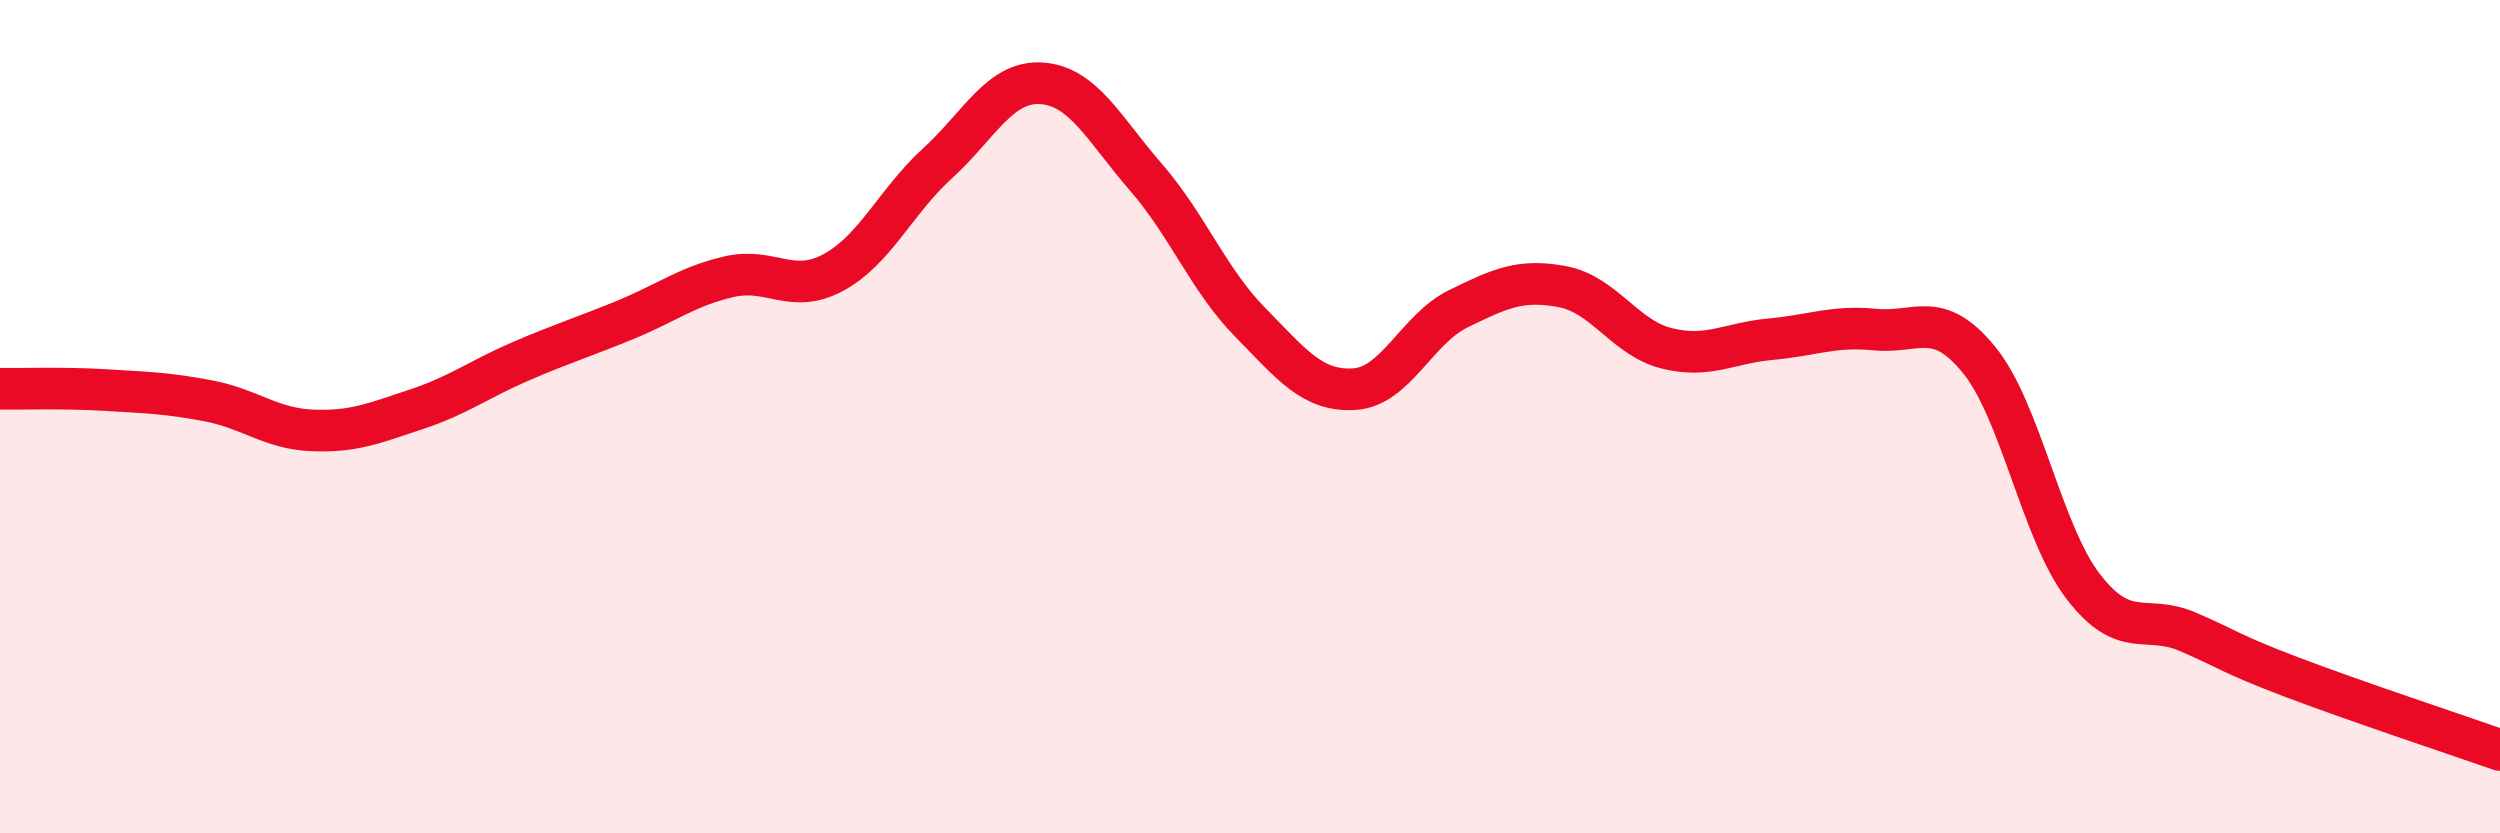
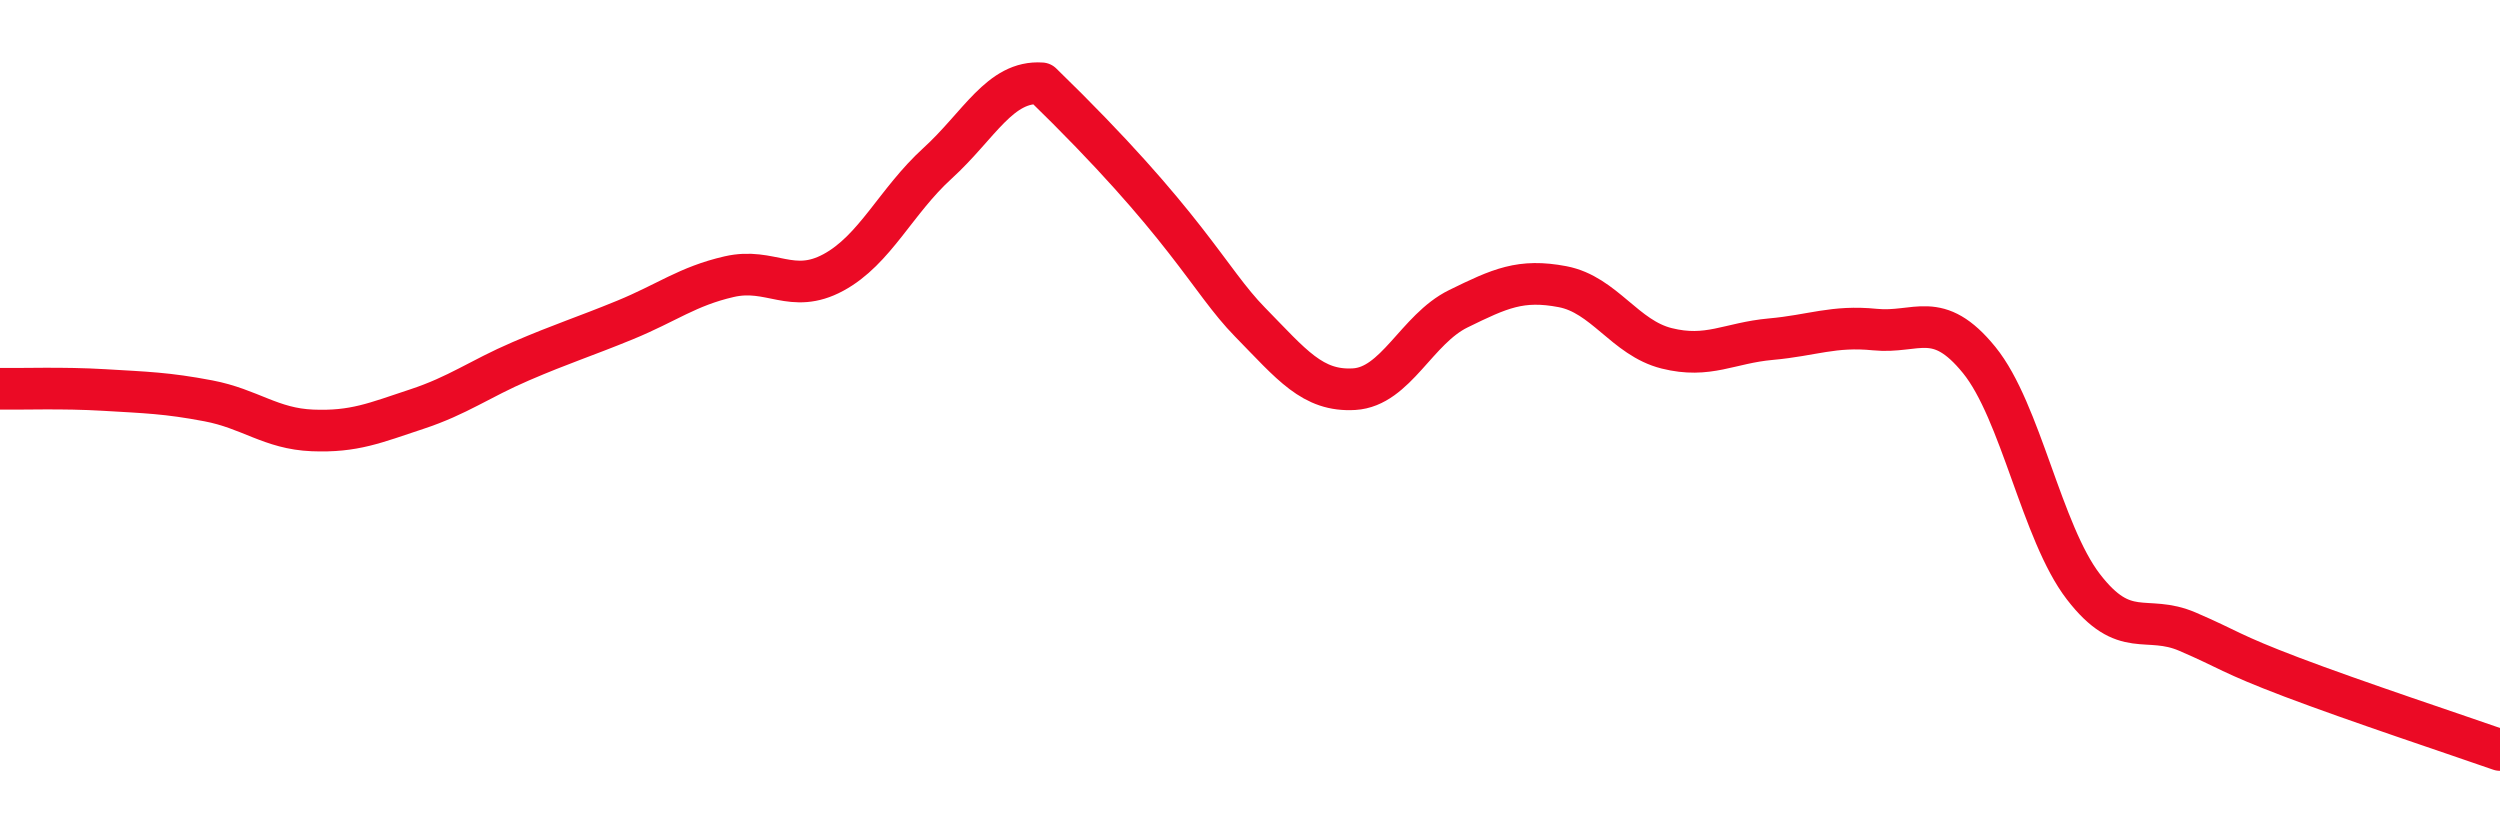
<svg xmlns="http://www.w3.org/2000/svg" width="60" height="20" viewBox="0 0 60 20">
-   <path d="M 0,9.33 C 0.5,9.34 1.5,9.3 2.5,9.36 C 3.5,9.42 4,9.43 5,9.62 C 6,9.81 6.5,10.29 7.5,10.33 C 8.5,10.37 9,10.15 10,9.82 C 11,9.49 11.5,9.1 12.5,8.67 C 13.5,8.24 14,8.09 15,7.68 C 16,7.27 16.5,6.87 17.5,6.64 C 18.5,6.41 19,7.08 20,6.54 C 21,6 21.5,4.83 22.5,3.92 C 23.5,3.01 24,1.93 25,2 C 26,2.07 26.5,3.1 27.5,4.25 C 28.5,5.4 29,6.71 30,7.73 C 31,8.75 31.5,9.4 32.5,9.34 C 33.5,9.28 34,7.9 35,7.41 C 36,6.92 36.5,6.69 37.5,6.88 C 38.5,7.07 39,8.11 40,8.36 C 41,8.61 41.5,8.23 42.5,8.14 C 43.5,8.05 44,7.81 45,7.91 C 46,8.01 46.5,7.41 47.5,8.64 C 48.5,9.87 49,12.78 50,14.08 C 51,15.38 51.5,14.73 52.5,15.16 C 53.5,15.59 53.5,15.68 55,16.25 C 56.5,16.82 59,17.65 60,18L60 20L0 20Z" fill="#EB0A25" opacity="0.1" stroke-linecap="round" stroke-linejoin="round" />
-   <path d="M 0,9.33 C 0.5,9.34 1.5,9.3 2.5,9.36 C 3.5,9.42 4,9.43 5,9.62 C 6,9.81 6.5,10.29 7.5,10.33 C 8.5,10.37 9,10.15 10,9.82 C 11,9.49 11.5,9.1 12.5,8.67 C 13.5,8.24 14,8.09 15,7.68 C 16,7.27 16.5,6.87 17.5,6.64 C 18.5,6.41 19,7.08 20,6.54 C 21,6 21.5,4.83 22.5,3.92 C 23.5,3.01 24,1.93 25,2 C 26,2.07 26.5,3.1 27.5,4.25 C 28.5,5.4 29,6.71 30,7.73 C 31,8.75 31.5,9.4 32.5,9.34 C 33.5,9.28 34,7.9 35,7.41 C 36,6.92 36.5,6.69 37.5,6.88 C 38.5,7.07 39,8.11 40,8.36 C 41,8.61 41.5,8.23 42.5,8.14 C 43.5,8.05 44,7.81 45,7.91 C 46,8.01 46.5,7.41 47.5,8.64 C 48.5,9.87 49,12.78 50,14.08 C 51,15.38 51.5,14.73 52.5,15.16 C 53.5,15.59 53.5,15.68 55,16.25 C 56.5,16.82 59,17.65 60,18" stroke="#EB0A25" stroke-width="1" fill="none" stroke-linecap="round" stroke-linejoin="round" />
+   <path d="M 0,9.33 C 0.5,9.34 1.5,9.3 2.5,9.36 C 3.5,9.42 4,9.43 5,9.62 C 6,9.81 6.5,10.29 7.5,10.33 C 8.5,10.37 9,10.15 10,9.82 C 11,9.49 11.5,9.1 12.5,8.67 C 13.5,8.24 14,8.09 15,7.68 C 16,7.27 16.5,6.87 17.5,6.64 C 18.5,6.41 19,7.08 20,6.54 C 21,6 21.5,4.83 22.5,3.92 C 23.5,3.01 24,1.93 25,2 C 28.5,5.4 29,6.71 30,7.73 C 31,8.75 31.5,9.4 32.5,9.34 C 33.5,9.28 34,7.9 35,7.41 C 36,6.92 36.5,6.69 37.5,6.88 C 38.5,7.07 39,8.11 40,8.36 C 41,8.61 41.5,8.23 42.5,8.14 C 43.5,8.05 44,7.81 45,7.91 C 46,8.01 46.5,7.41 47.5,8.64 C 48.5,9.87 49,12.78 50,14.08 C 51,15.38 51.5,14.73 52.5,15.16 C 53.5,15.59 53.5,15.68 55,16.25 C 56.5,16.82 59,17.65 60,18" stroke="#EB0A25" stroke-width="1" fill="none" stroke-linecap="round" stroke-linejoin="round" />
</svg>